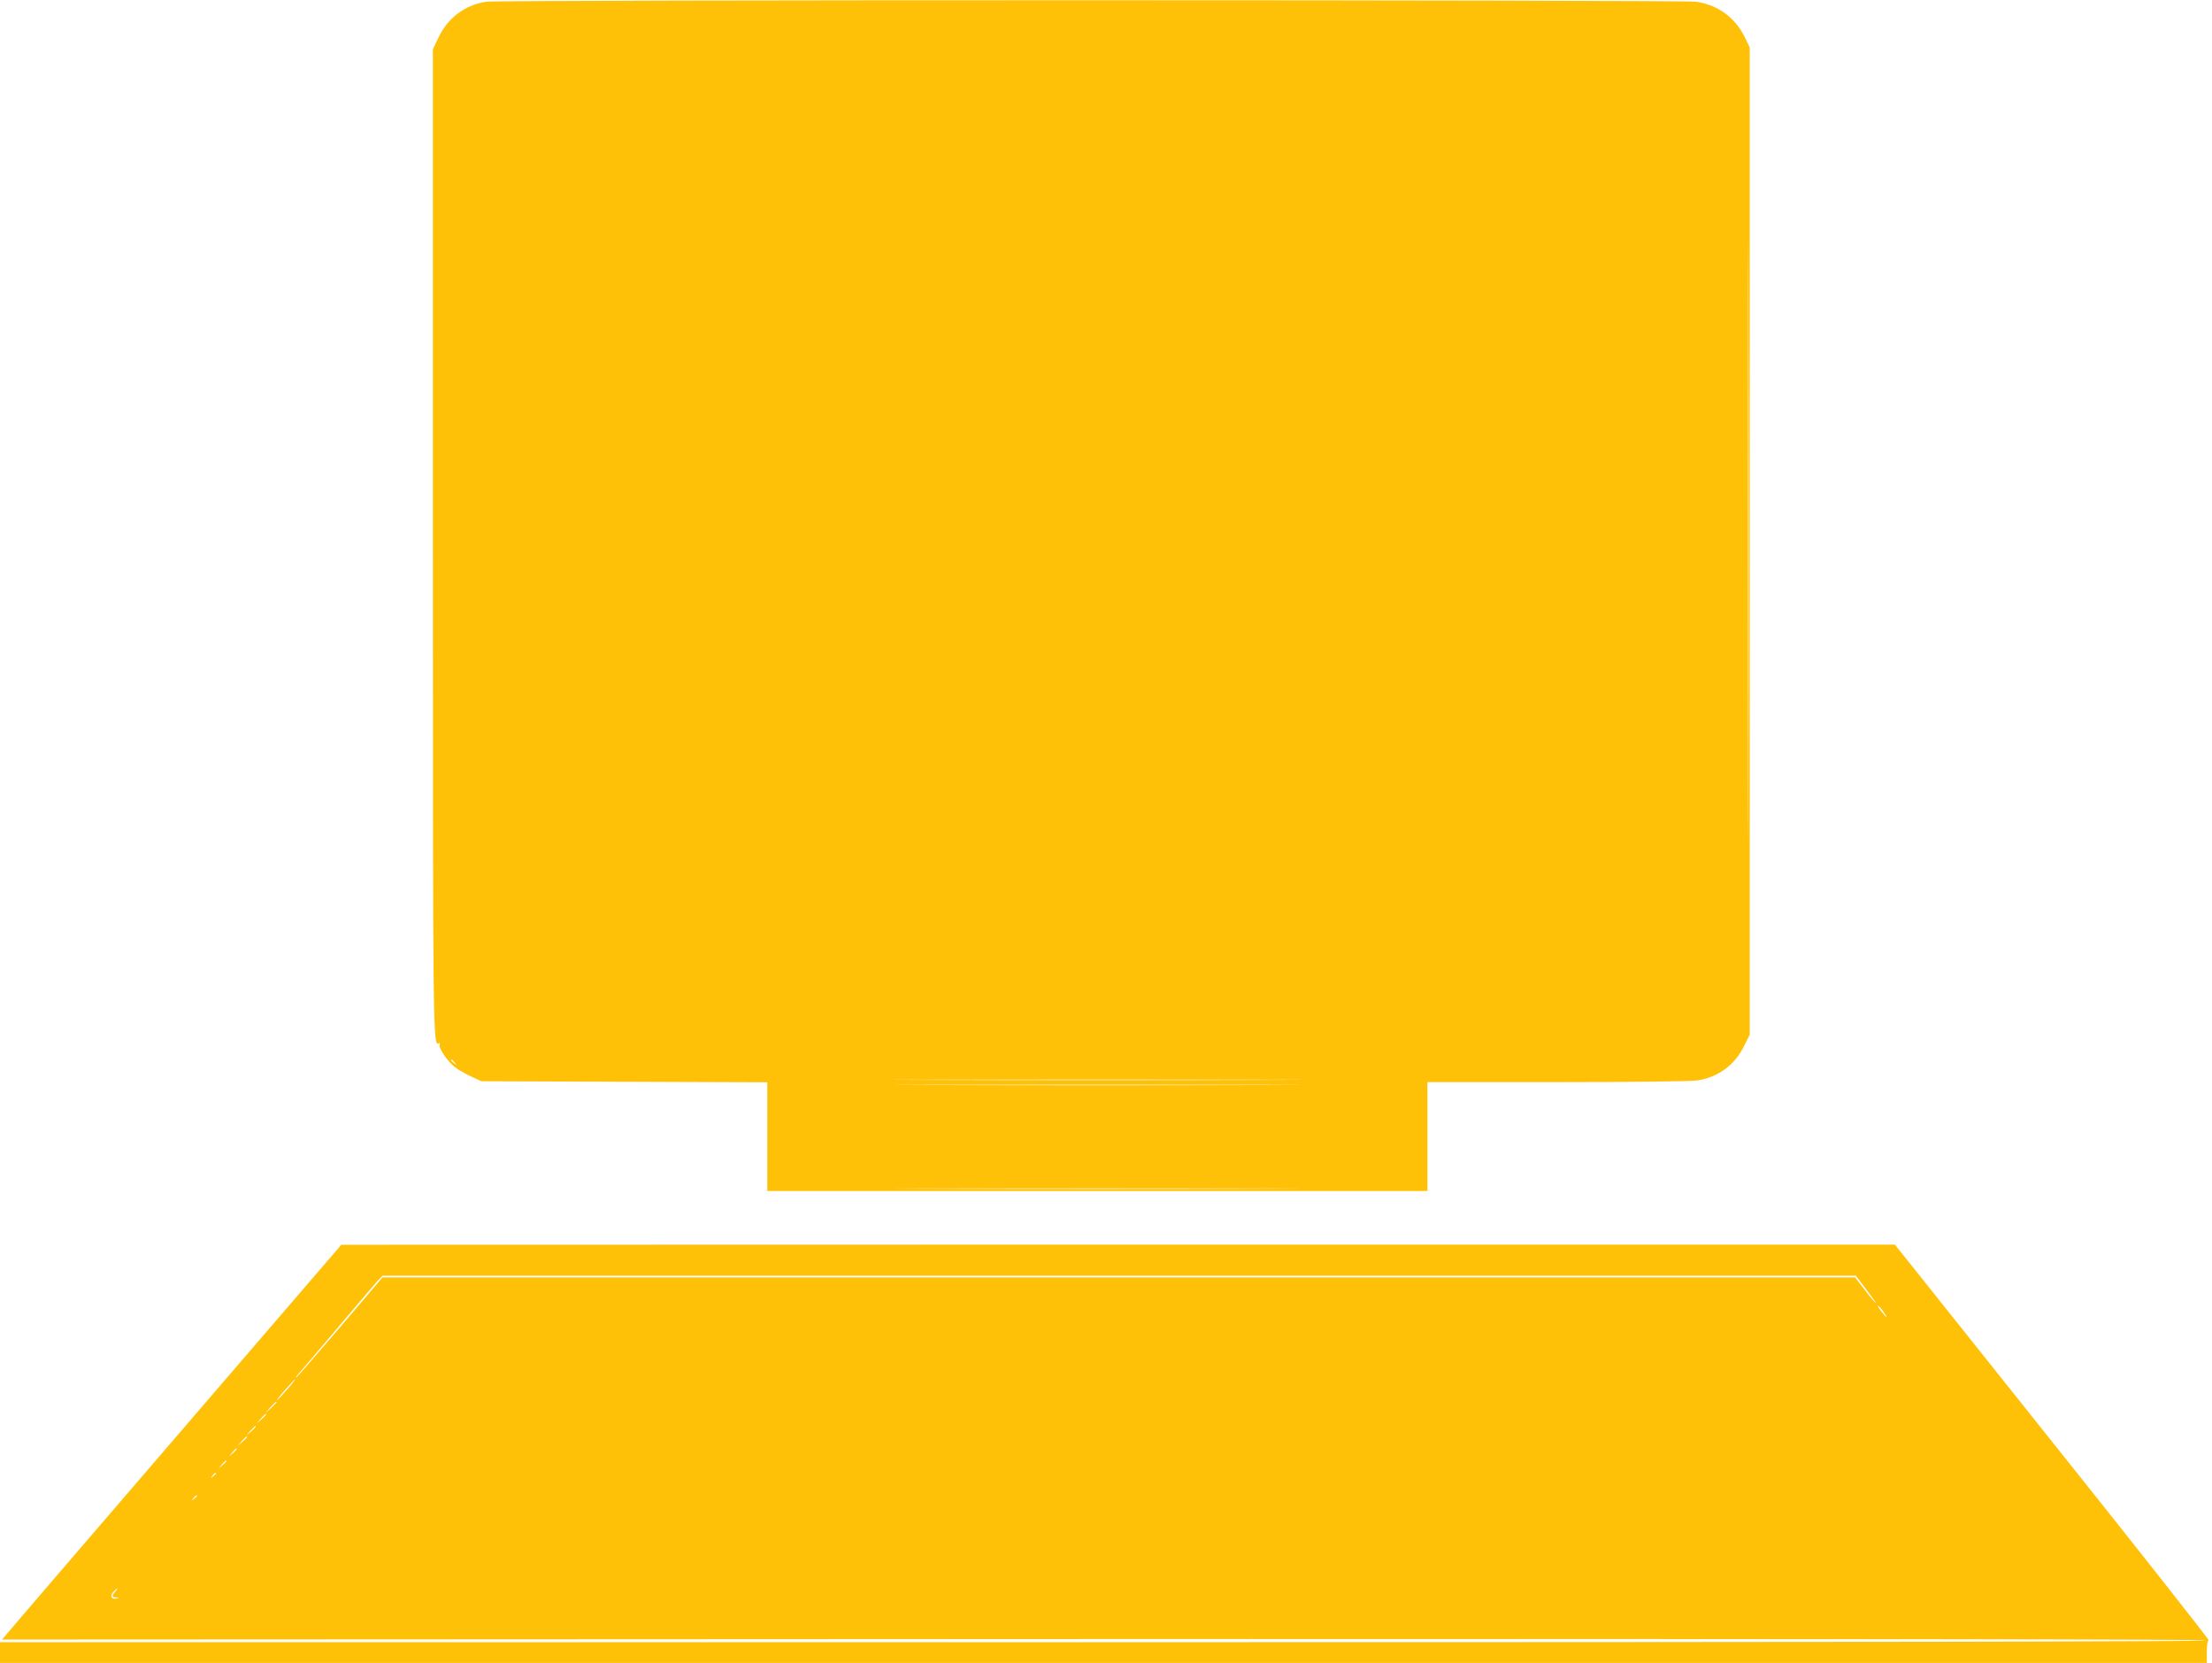
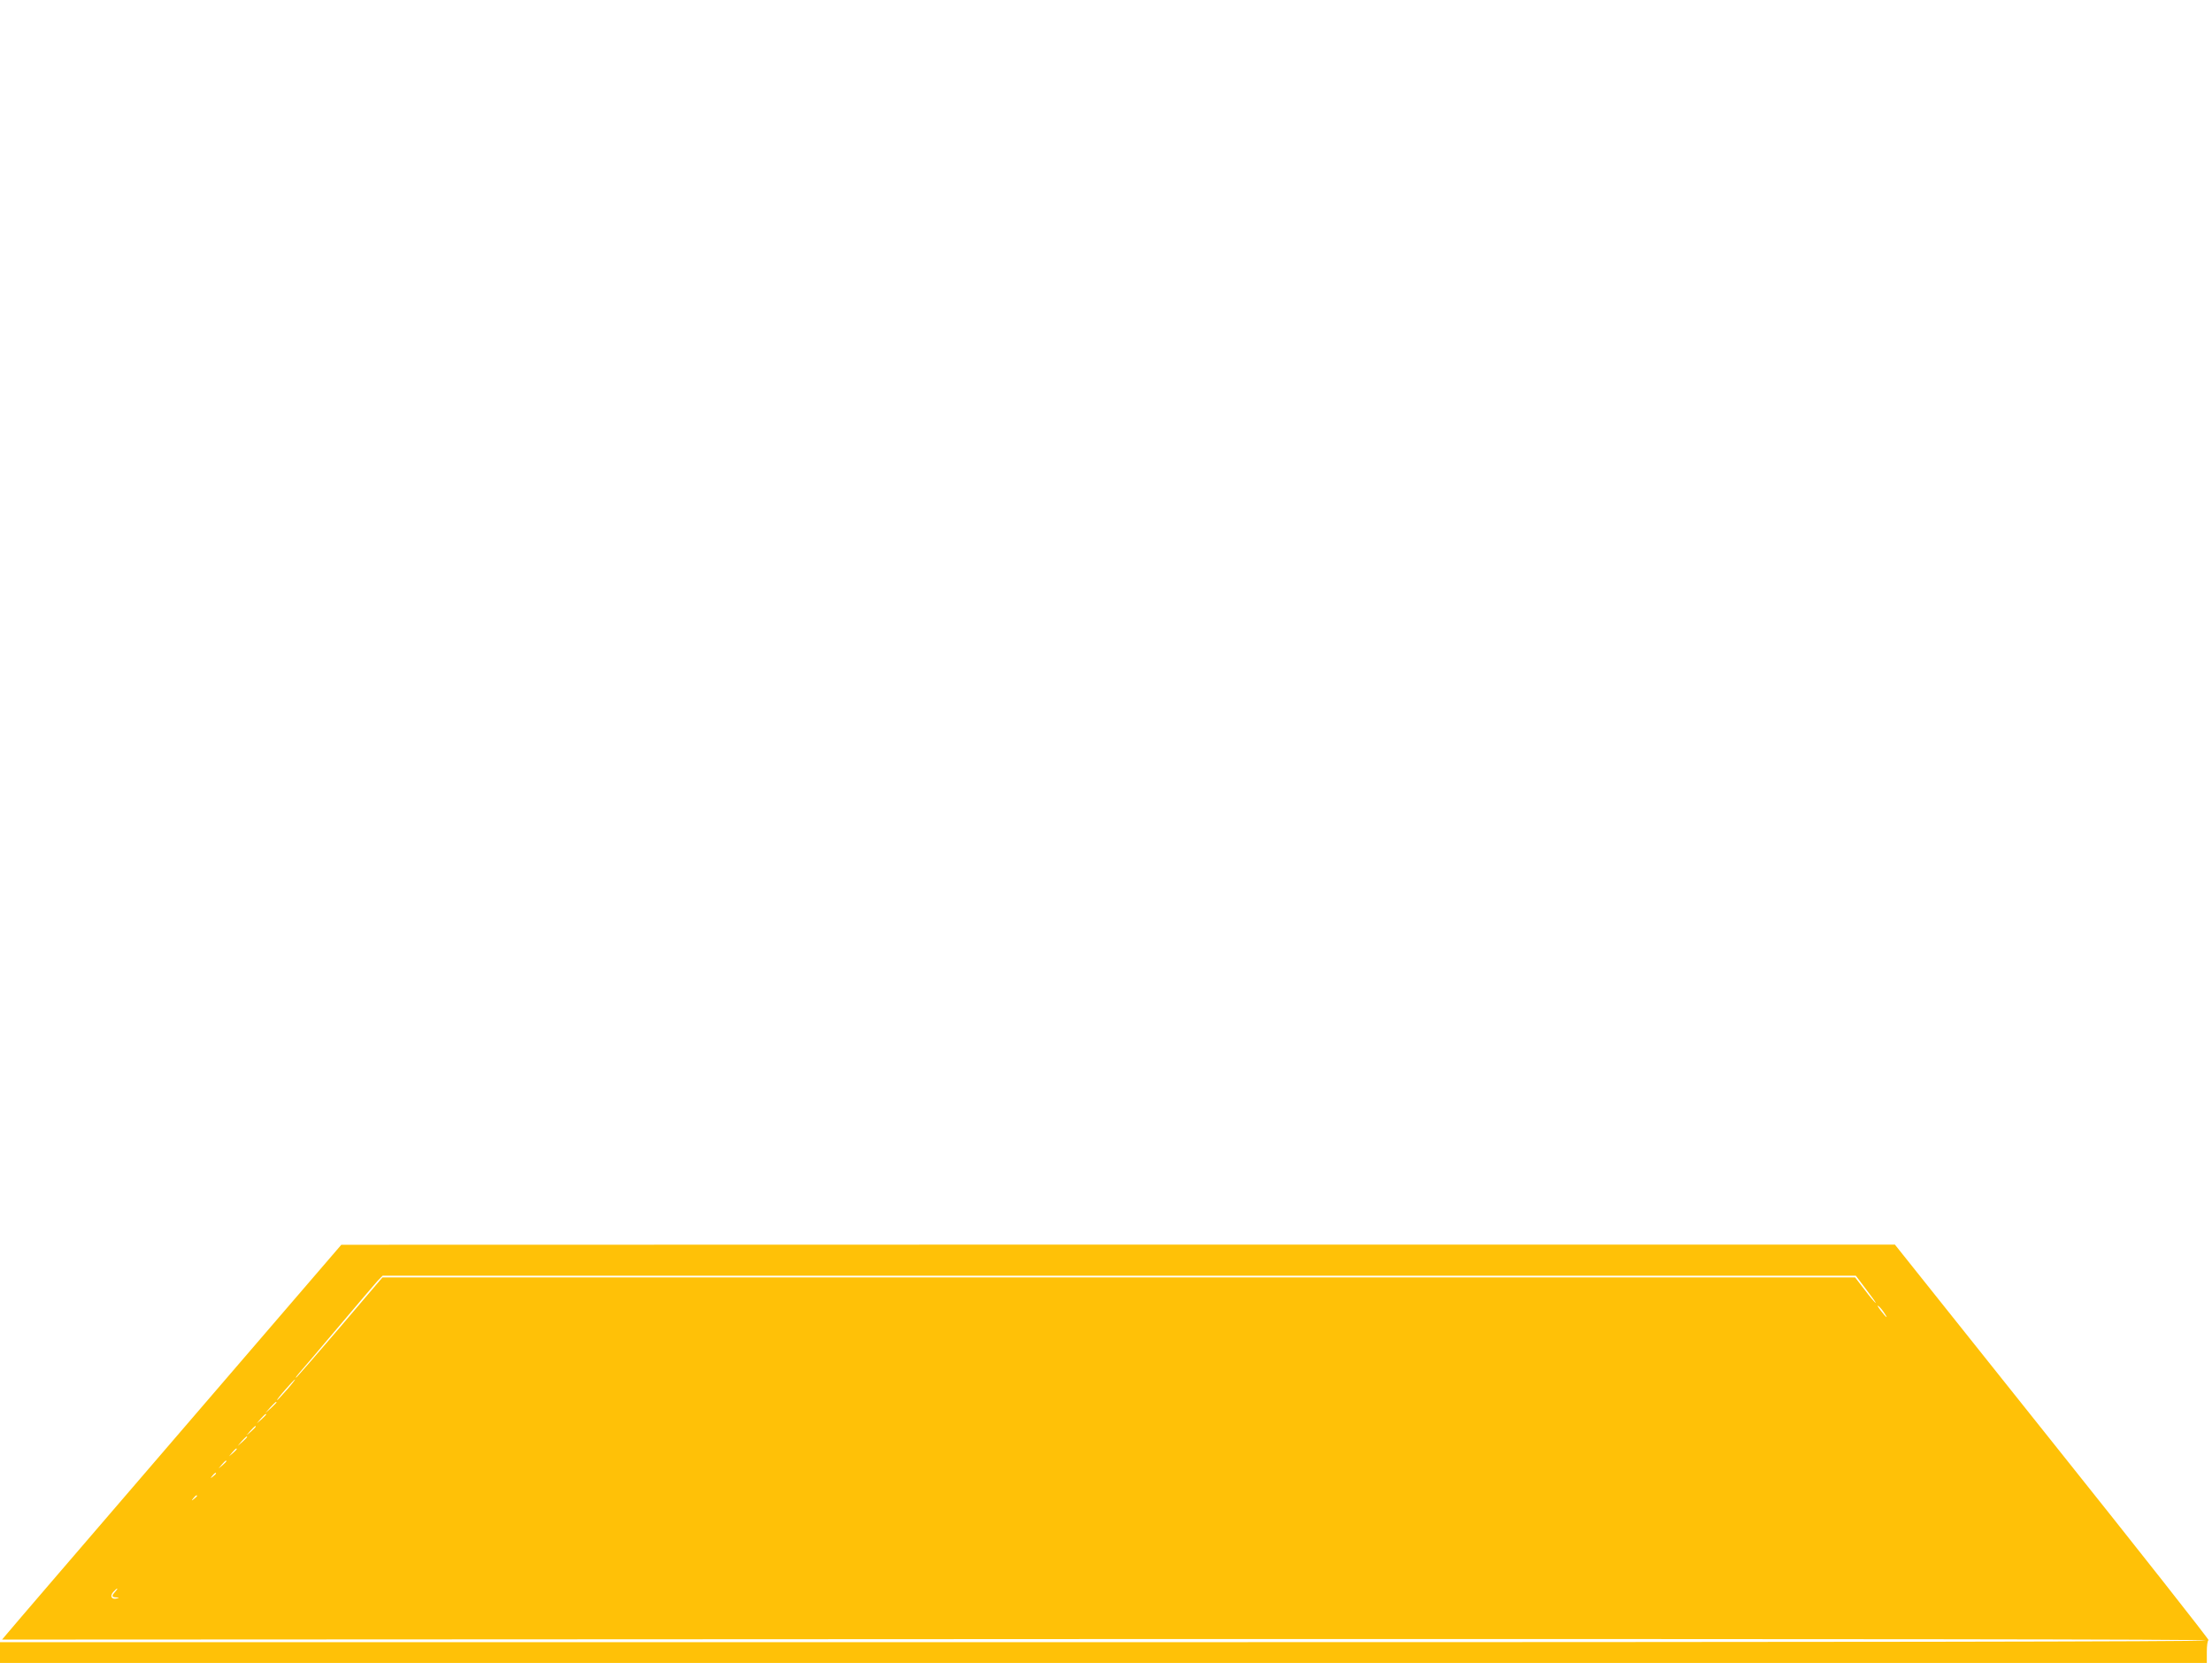
<svg xmlns="http://www.w3.org/2000/svg" version="1.0" width="1280pt" height="962pt" viewBox="0 0 1280 962" preserveAspectRatio="xMidYMid meet">
  <g transform="translate(0,962) scale(0.1,-0.1)" fill="#ffc107" stroke="none">
-     <path d="M2814 9610 c-123 -18 -223 -93 -277 -208 l-32 -67 0 -2840 c0 -2918 0 -2932 36 -2910 5 4 6 -1 3 -9 -7 -19 47 -98 89 -130 18 -14 60 -38 92 -53 l60 -28 828 -3 827 -3 0 -314 0 -315 1910 0 1910 0 0 315 0 315 753 0 c433 0 777 4 811 10 120 19 215 90 268 198 l33 67 0 2855 0 2855 -26 55 c-57 118 -156 191 -285 210 -82 11 -6920 12 -7000 0z m7303 -4527 c-1 -774 -2 -143 -2 1402 0 1546 1 2179 2 1408 2 -771 2 -2035 0 -2810z m-7486 -1610 c13 -16 12 -17 -3 -4 -17 13 -22 21 -14 21 2 0 10 -8 17 -17z m4682 -100 c-530 -2 -1396 -2 -1925 0 -530 1 -97 2 962 2 1059 0 1492 -1 963 -2z m-10 -30 c-524 -2 -1382 -2 -1905 0 -524 1 -96 2 952 2 1048 0 1476 -1 953 -2z m0 -600 c-524 -2 -1382 -2 -1905 0 -524 1 -96 2 952 2 1048 0 1476 -1 953 -2z" />
    <path d="M1020 1309 c-525 -610 -967 -1124 -981 -1142 l-27 -32 6380 3 c4257 1 6377 -1 6373 -8 -4 -7 -2137 -10 -6386 -10 l-6379 0 0 -60 0 -60 6385 0 6385 0 0 64 c0 35 4 66 10 68 5 1 -401 517 -903 1145 l-912 1143 -4495 0 -4495 -1 -955 -1110z m9781 849 c34 -45 58 -78 52 -75 -6 4 -35 38 -64 77 l-54 70 -4261 0 -4261 0 -247 -290 c-136 -159 -250 -290 -253 -290 -4 0 5 12 19 28 14 15 114 133 223 262 109 129 212 250 228 268 l31 32 4263 0 4262 0 62 -82z m99 -128 c30 -43 18 -37 -16 7 -15 20 -23 33 -16 29 6 -3 21 -20 32 -36z m-9240 -450 c-29 -33 -54 -60 -57 -60 -3 0 18 27 47 60 29 33 54 60 57 60 3 0 -18 -27 -47 -60z m-60 -73 c0 -2 -15 -16 -32 -33 l-33 -29 29 33 c28 30 36 37 36 29z m-60 -70 c0 -2 -12 -14 -27 -28 l-28 -24 24 28 c23 25 31 32 31 24z m-60 -70 c0 -2 -12 -14 -27 -28 l-28 -24 24 28 c23 25 31 32 31 24z m-50 -60 c0 -2 -12 -14 -27 -28 l-28 -24 24 28 c23 25 31 32 31 24z m-60 -70 c0 -2 -10 -12 -22 -23 l-23 -19 19 23 c18 21 26 27 26 19z m-60 -70 c0 -2 -10 -12 -22 -23 l-23 -19 19 23 c18 21 26 27 26 19z m-60 -71 c0 -2 -8 -10 -17 -17 -16 -13 -17 -12 -4 4 13 16 21 21 21 13z m-110 -130 c0 -2 -8 -10 -17 -17 -16 -13 -17 -12 -4 4 13 16 21 21 21 13z m-473 -554 c-23 -25 -21 -32 6 -33 18 -1 19 -2 3 -6 -30 -8 -42 13 -21 37 10 11 20 20 23 20 3 0 -2 -8 -11 -18z" />
  </g>
</svg>